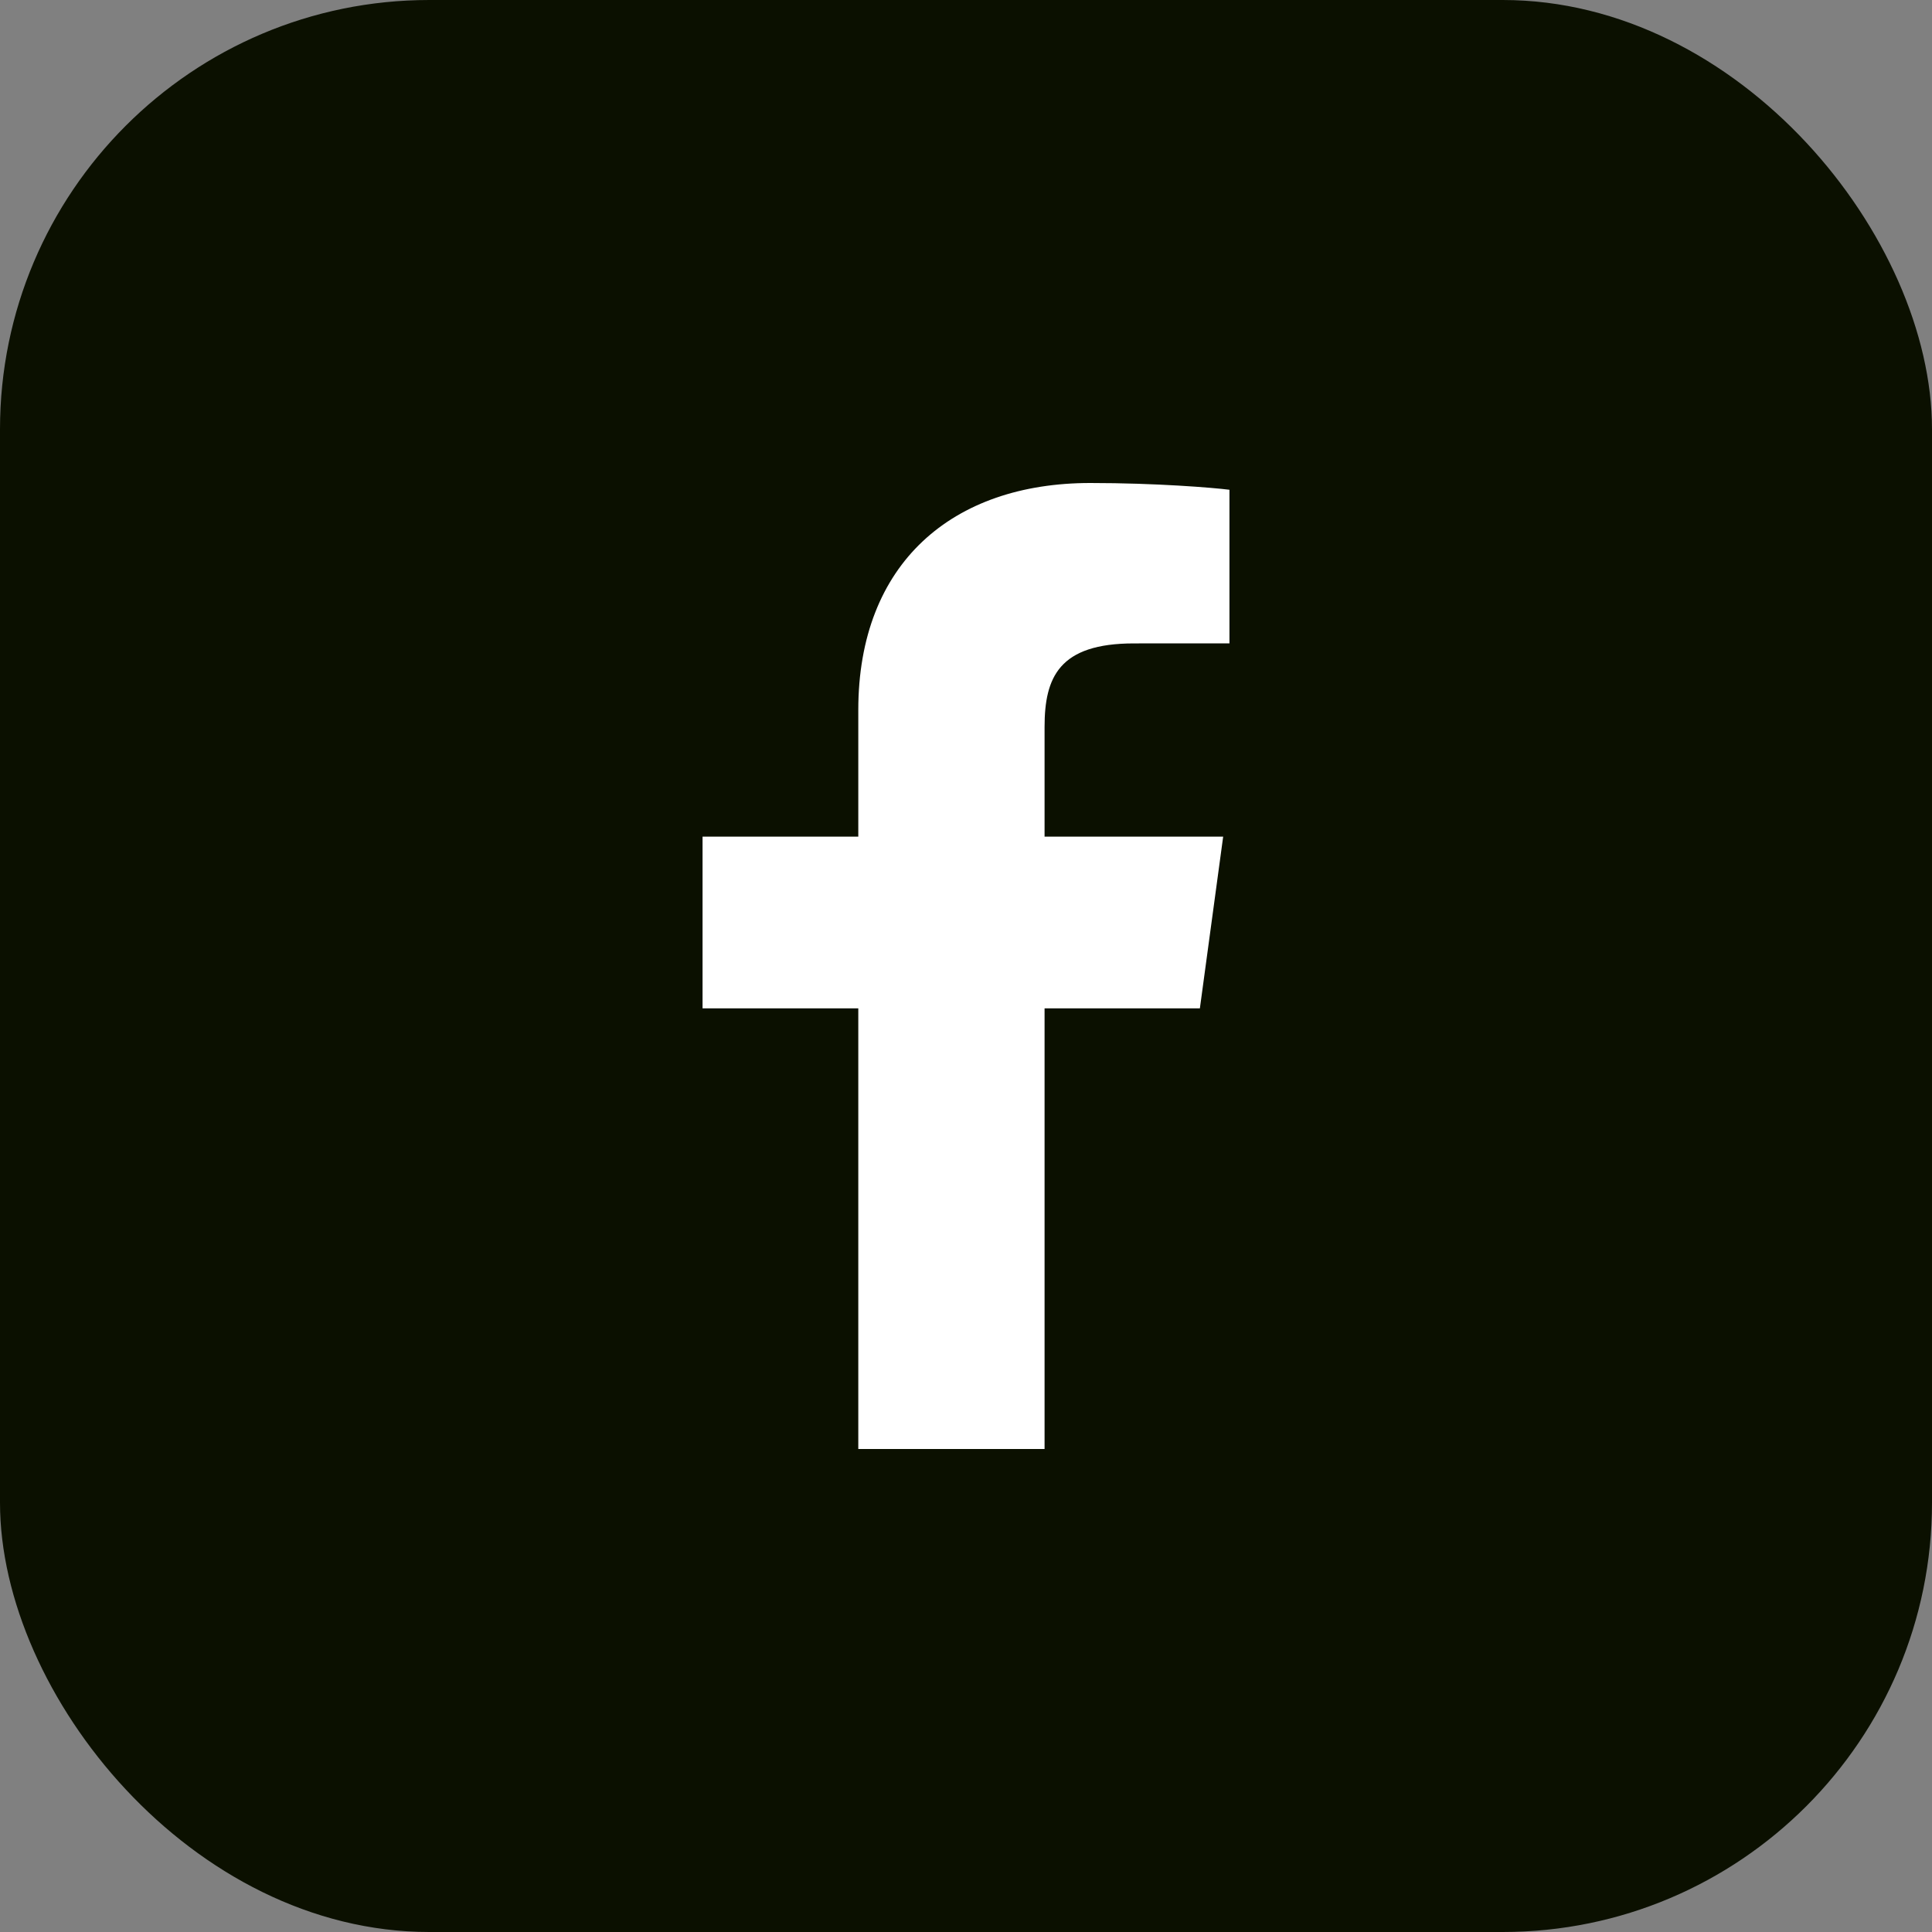
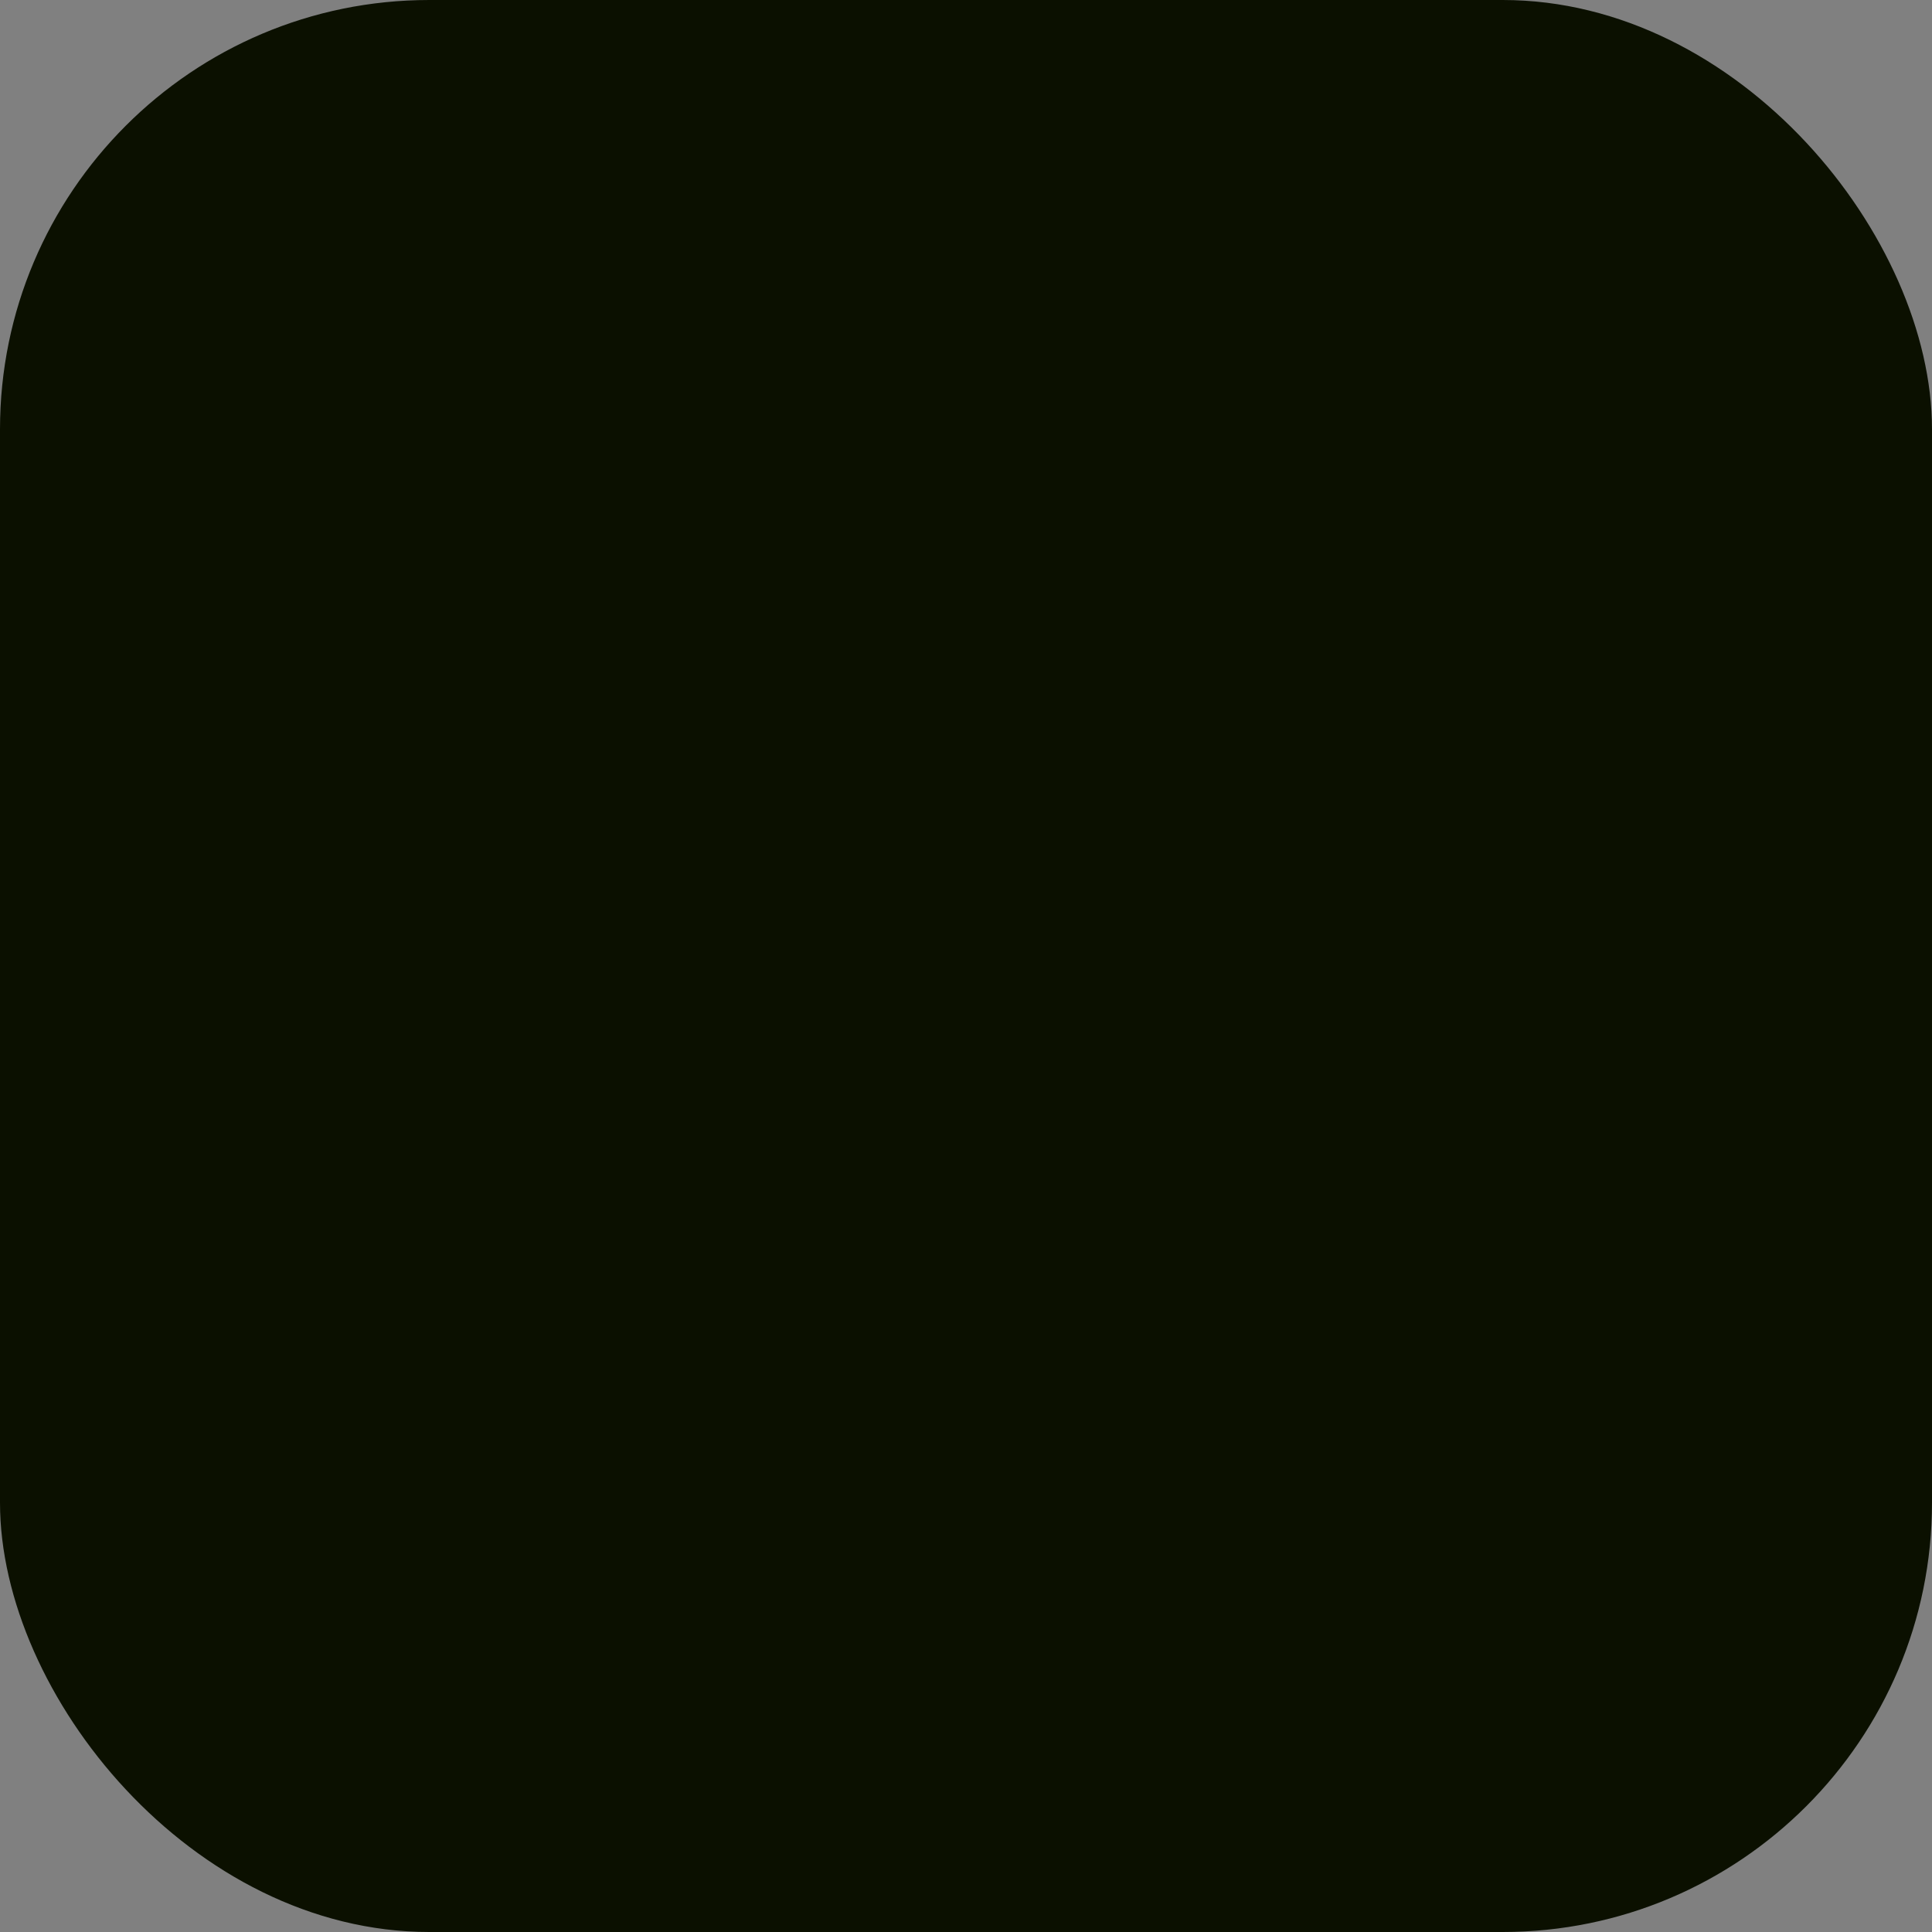
<svg xmlns="http://www.w3.org/2000/svg" width="36" height="36" viewBox="0 0 36 36" fill="none">
  <rect x="0" y="0" width="36" height="36" fill="#808080" stroke="none" />
  <rect width="36" height="36" rx="8" fill="#0B1000" />
-   <path d="M19.464 27L19.464 18.789L22.358 18.789L22.792 15.589L19.464 15.589L19.464 13.546C19.464 12.62 19.734 11.989 21.129 11.989L22.909 11.988L22.909 9.126C22.601 9.087 21.545 9 20.316 9C17.75 9 15.993 10.491 15.993 13.23L15.993 15.589L13.091 15.589L13.091 18.789L15.993 18.789L15.993 27L19.464 27L19.464 27Z" fill="white" />
</svg>